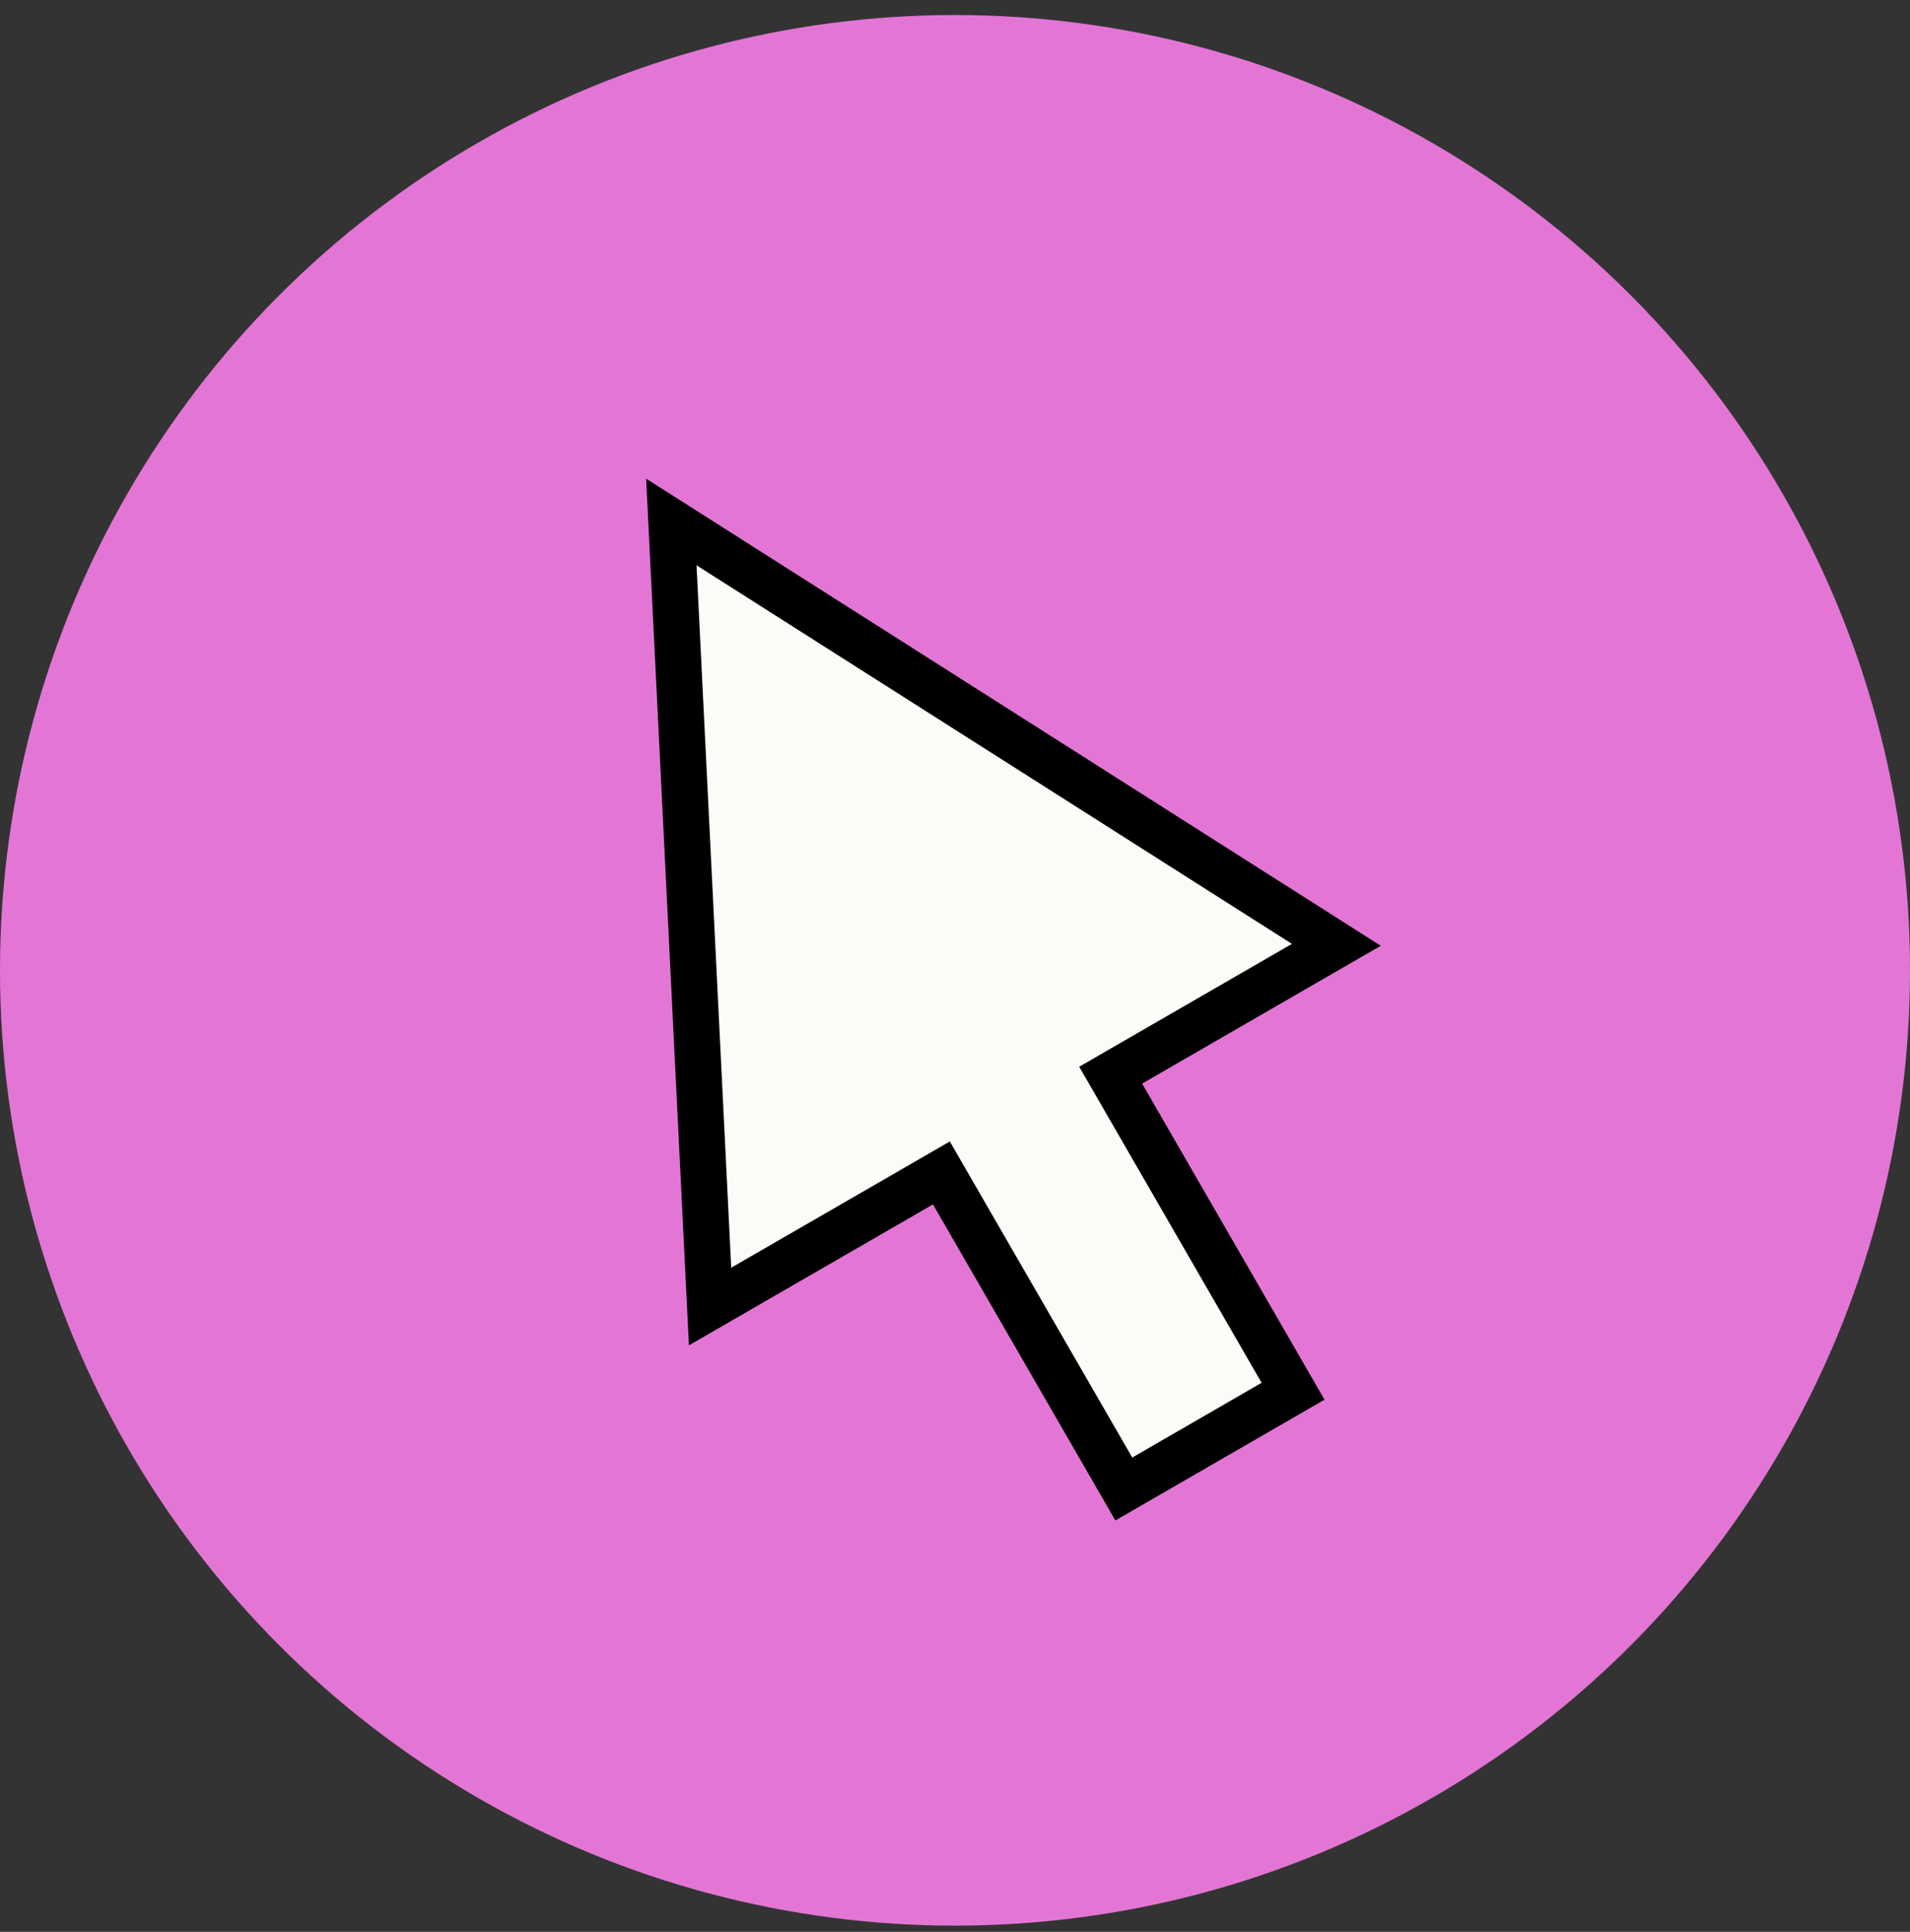
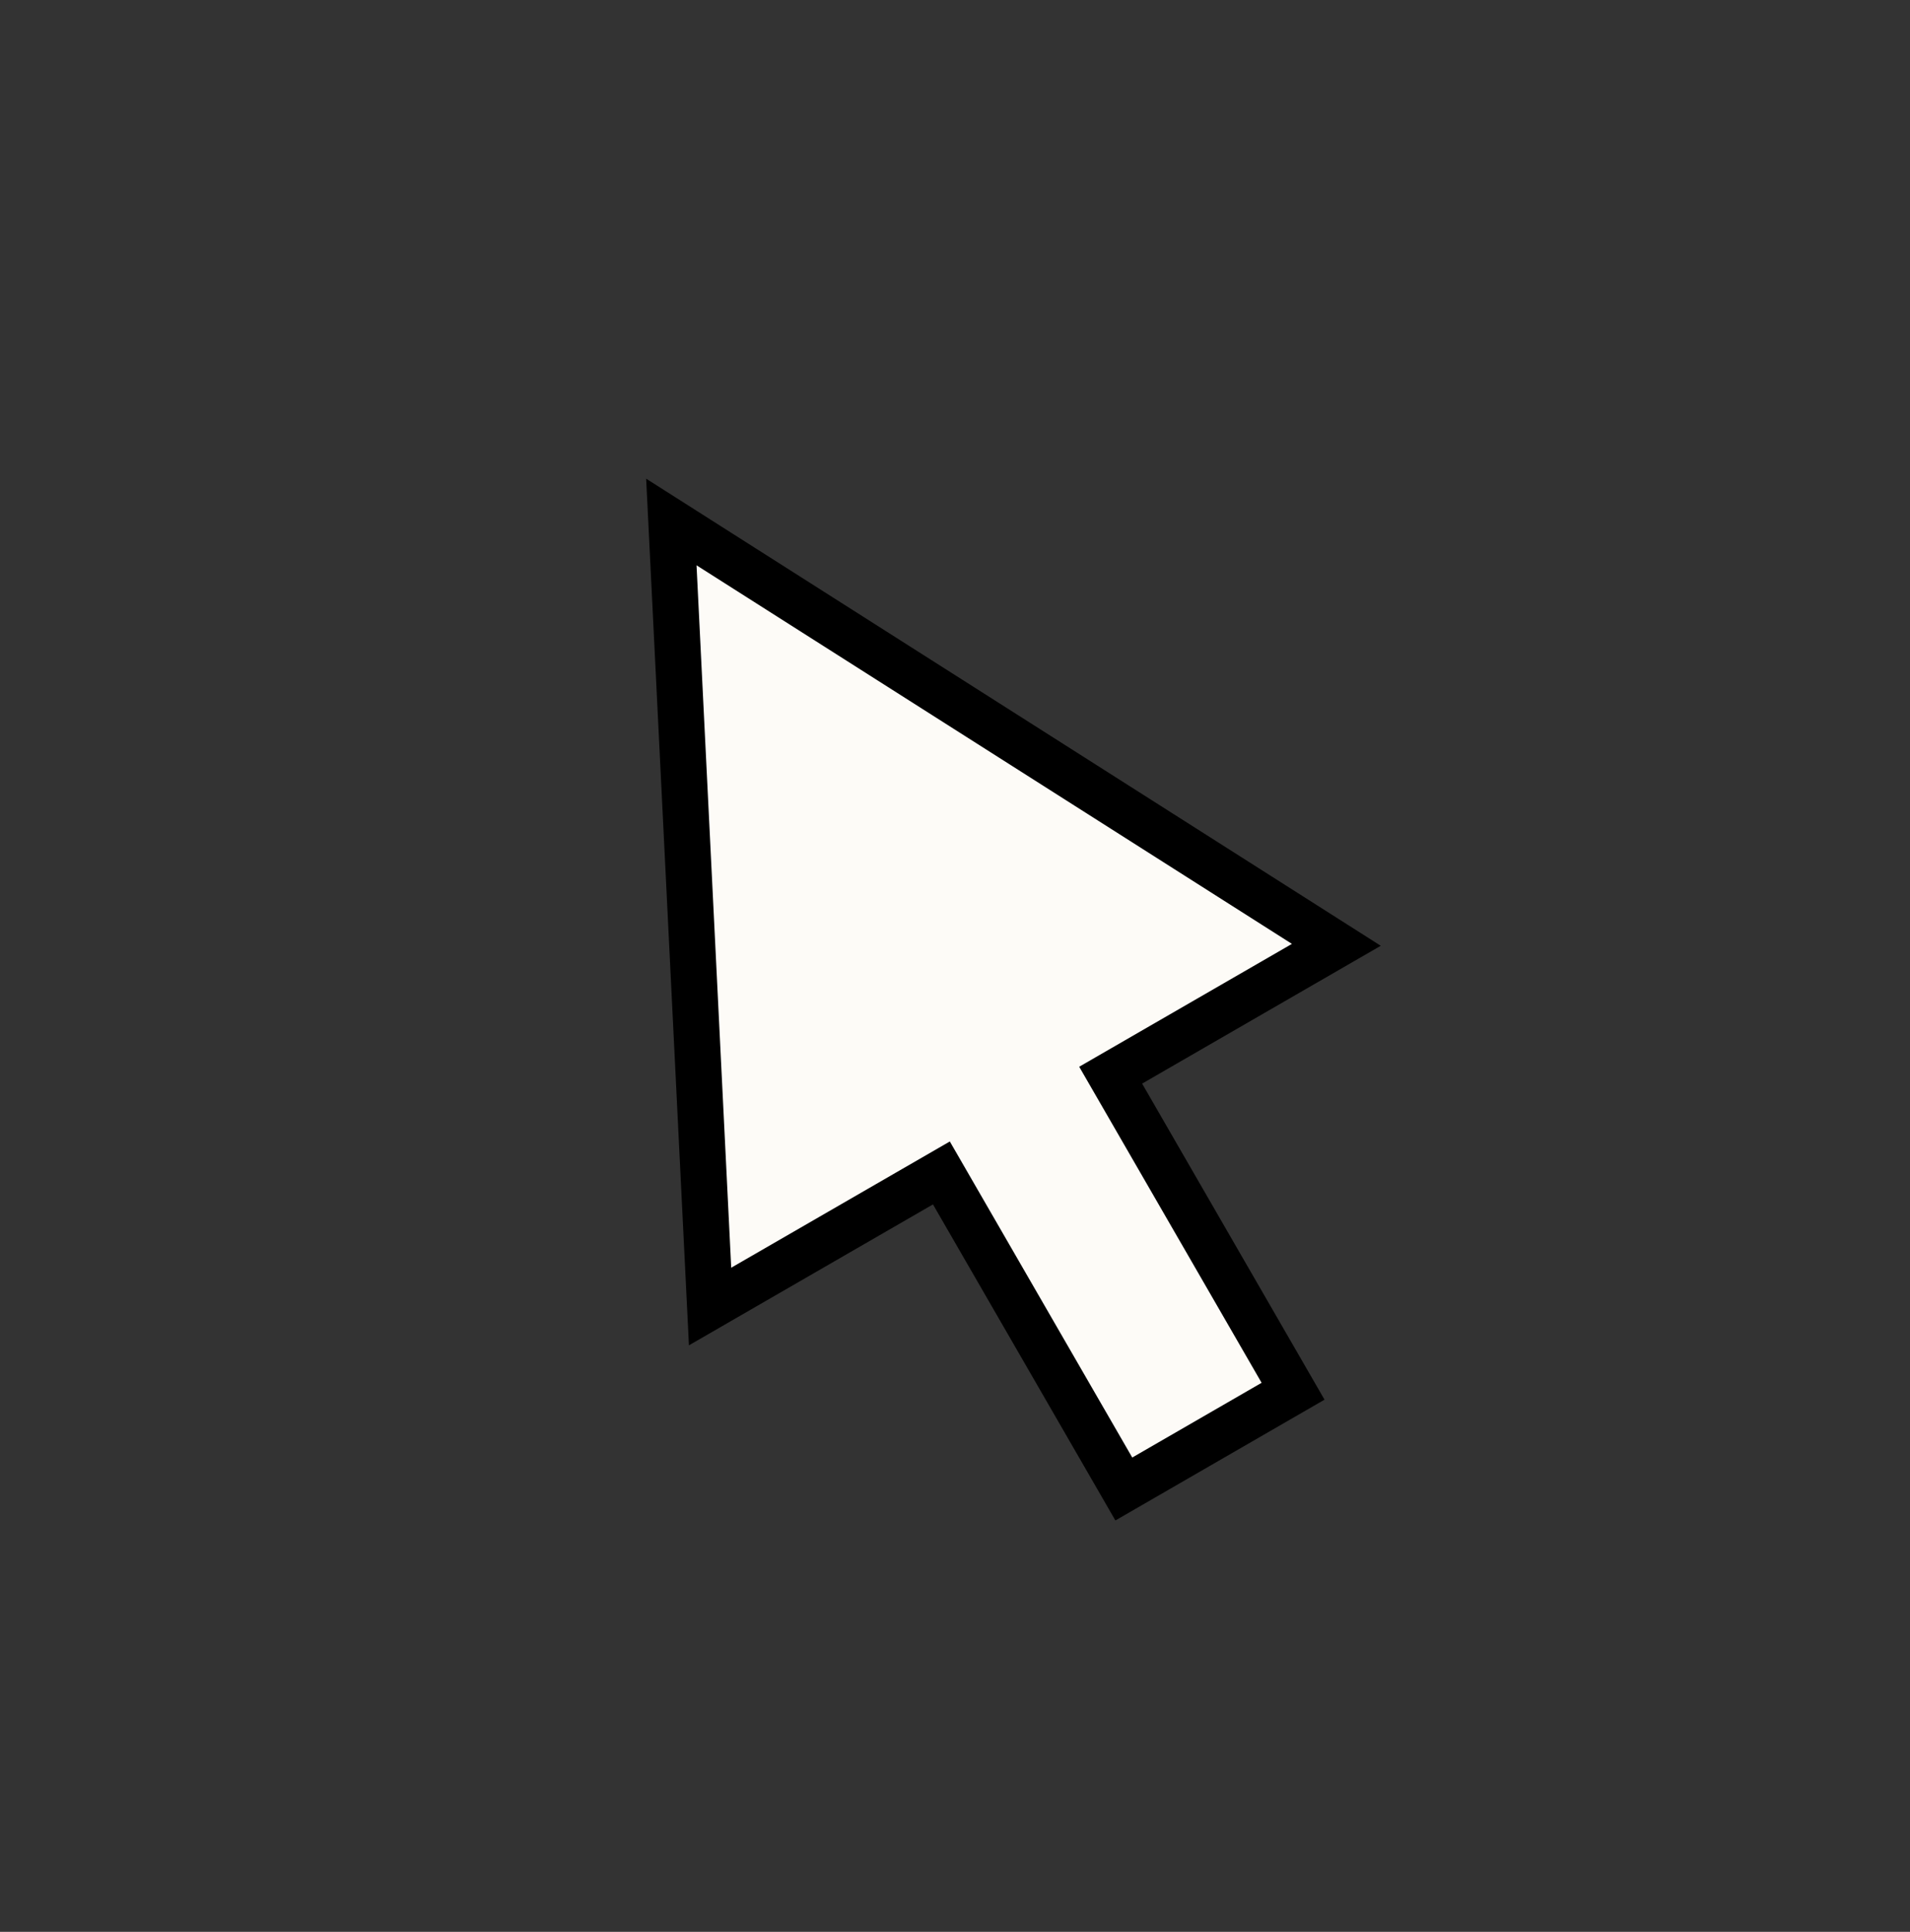
<svg xmlns="http://www.w3.org/2000/svg" width="90" height="91" viewBox="0 0 90 91" fill="none">
  <rect x="0" y="0" width="90" height="91" fill="#333333" stroke="none" />
-   <circle cx="45" cy="45.708" r="45" fill="#E376D5" />
  <path d="M31.634 24.589L33.459 61.545L44.359 55.252L52.955 70.14L60.93 65.535L52.335 50.647L62.969 44.507L31.634 24.589Z" fill="#FDFBF7" stroke="black" stroke-width="2.17" />
</svg>